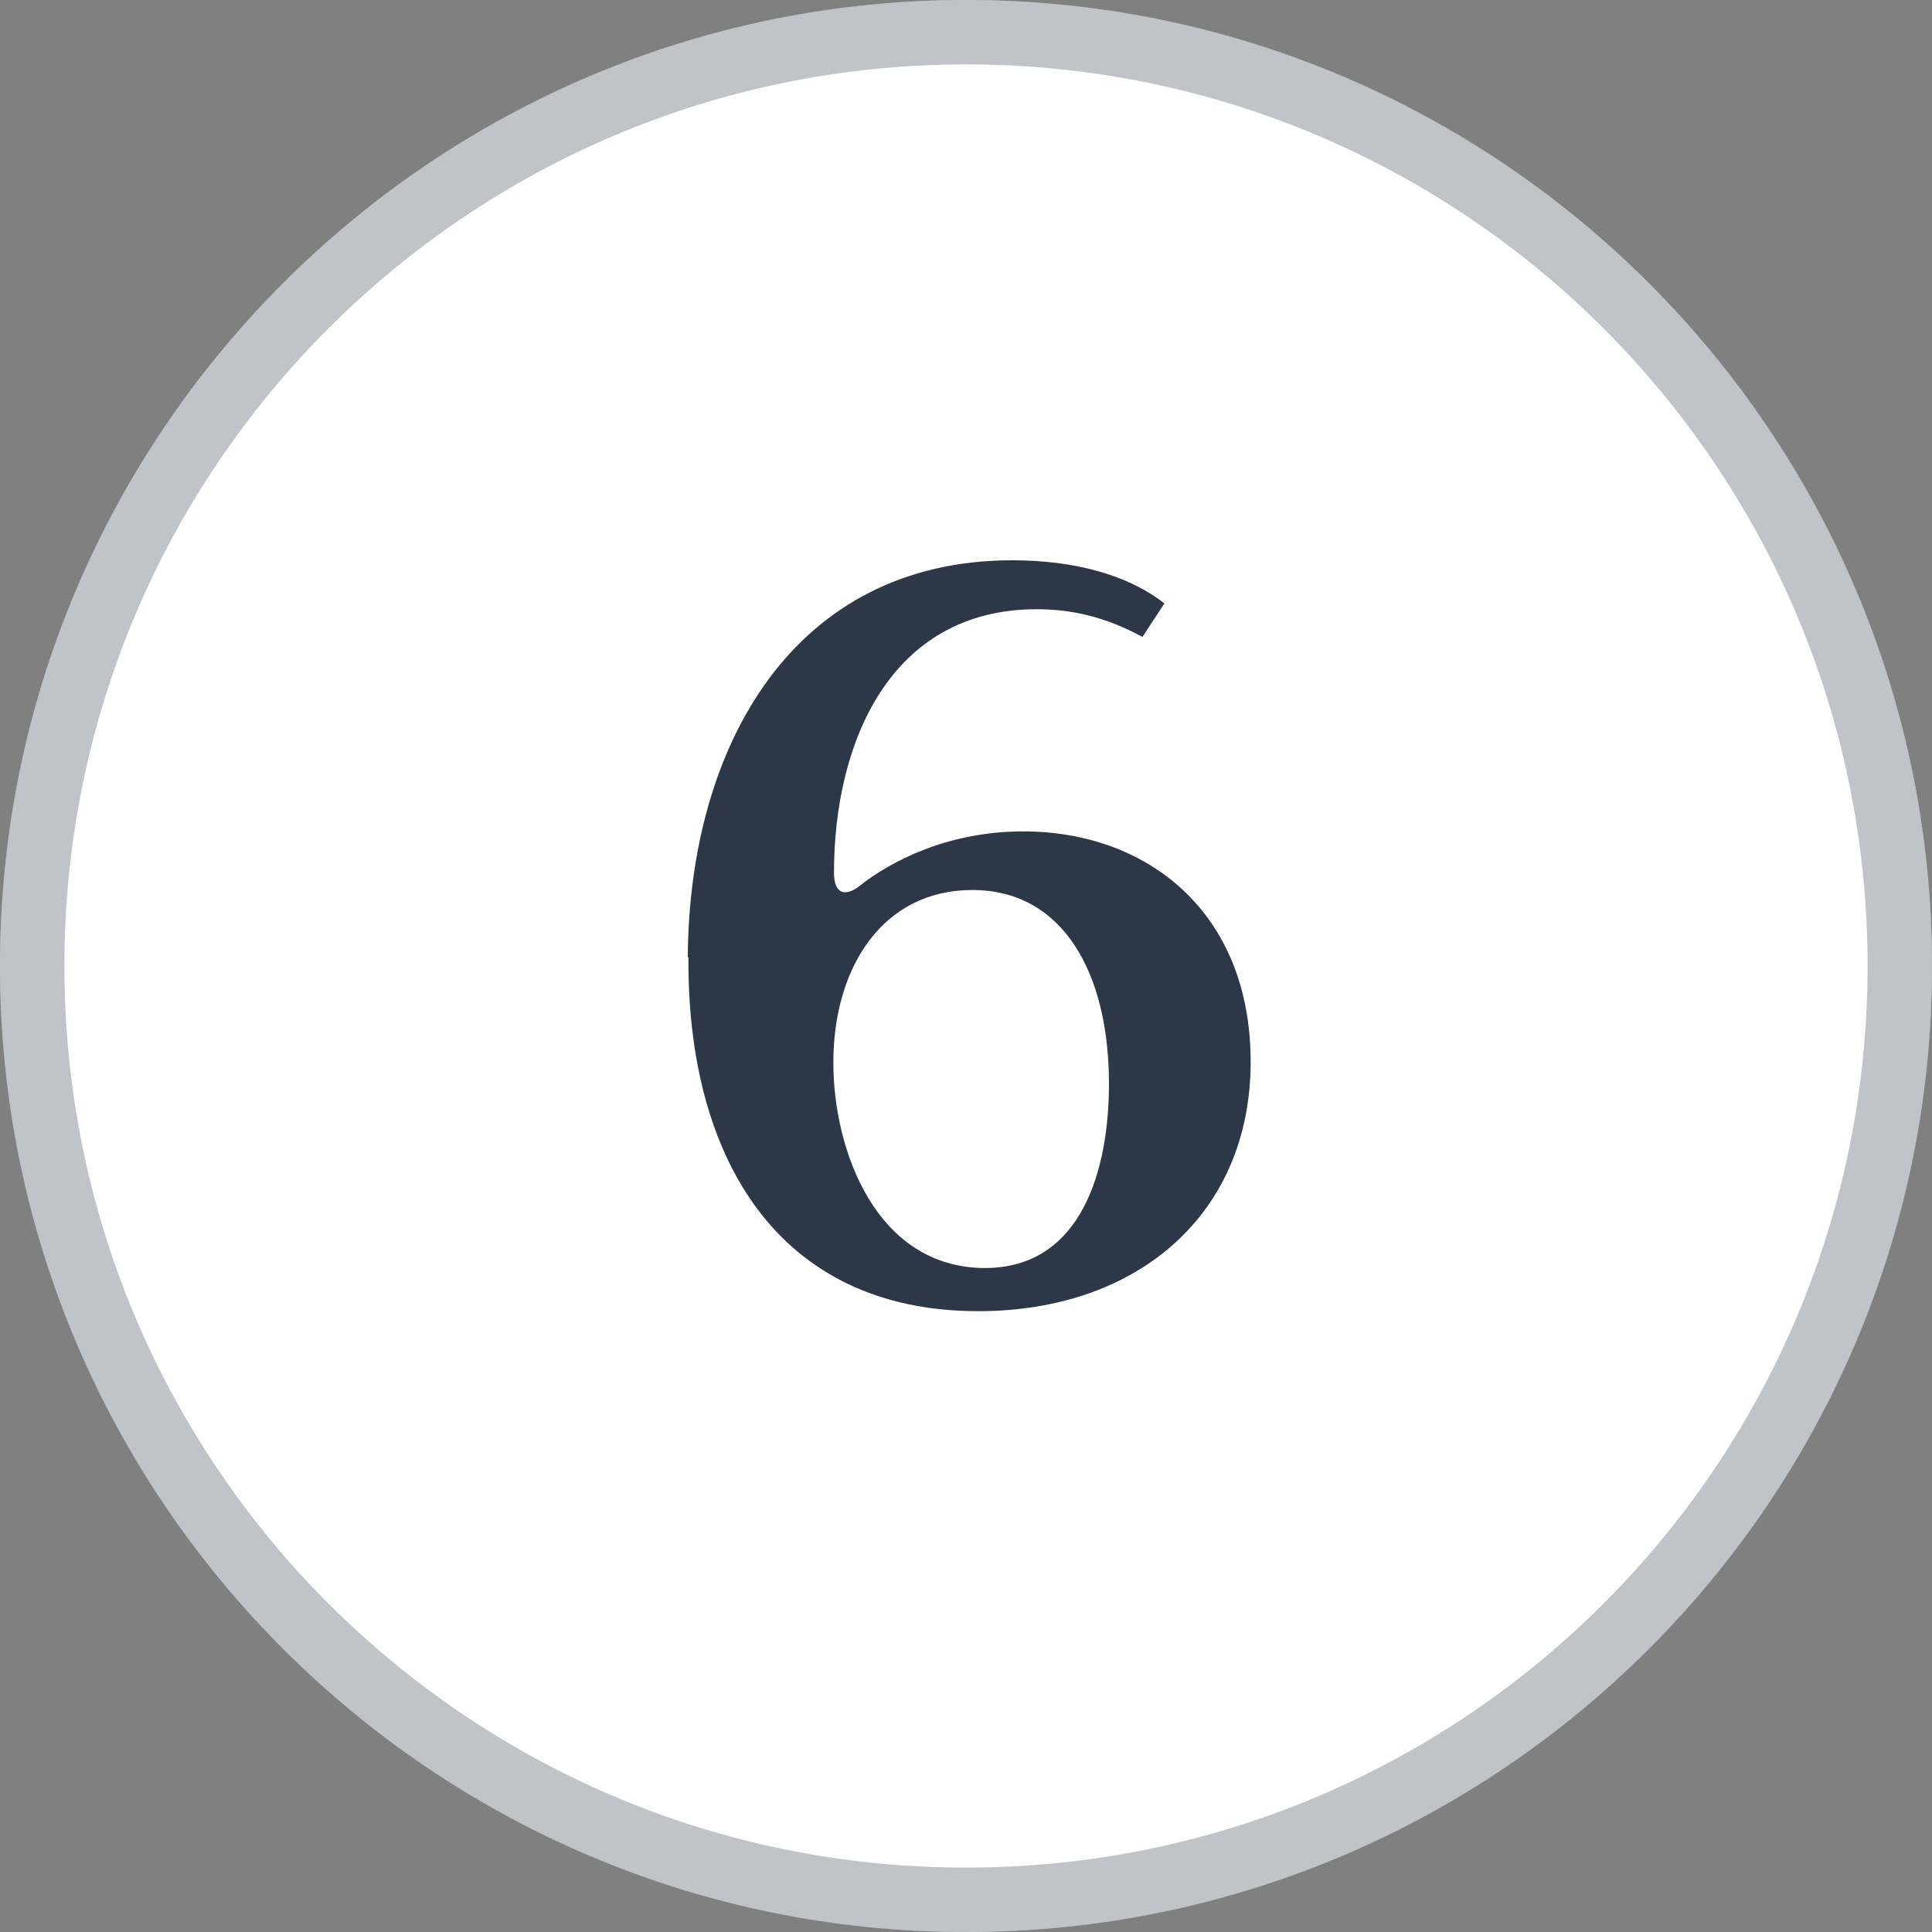
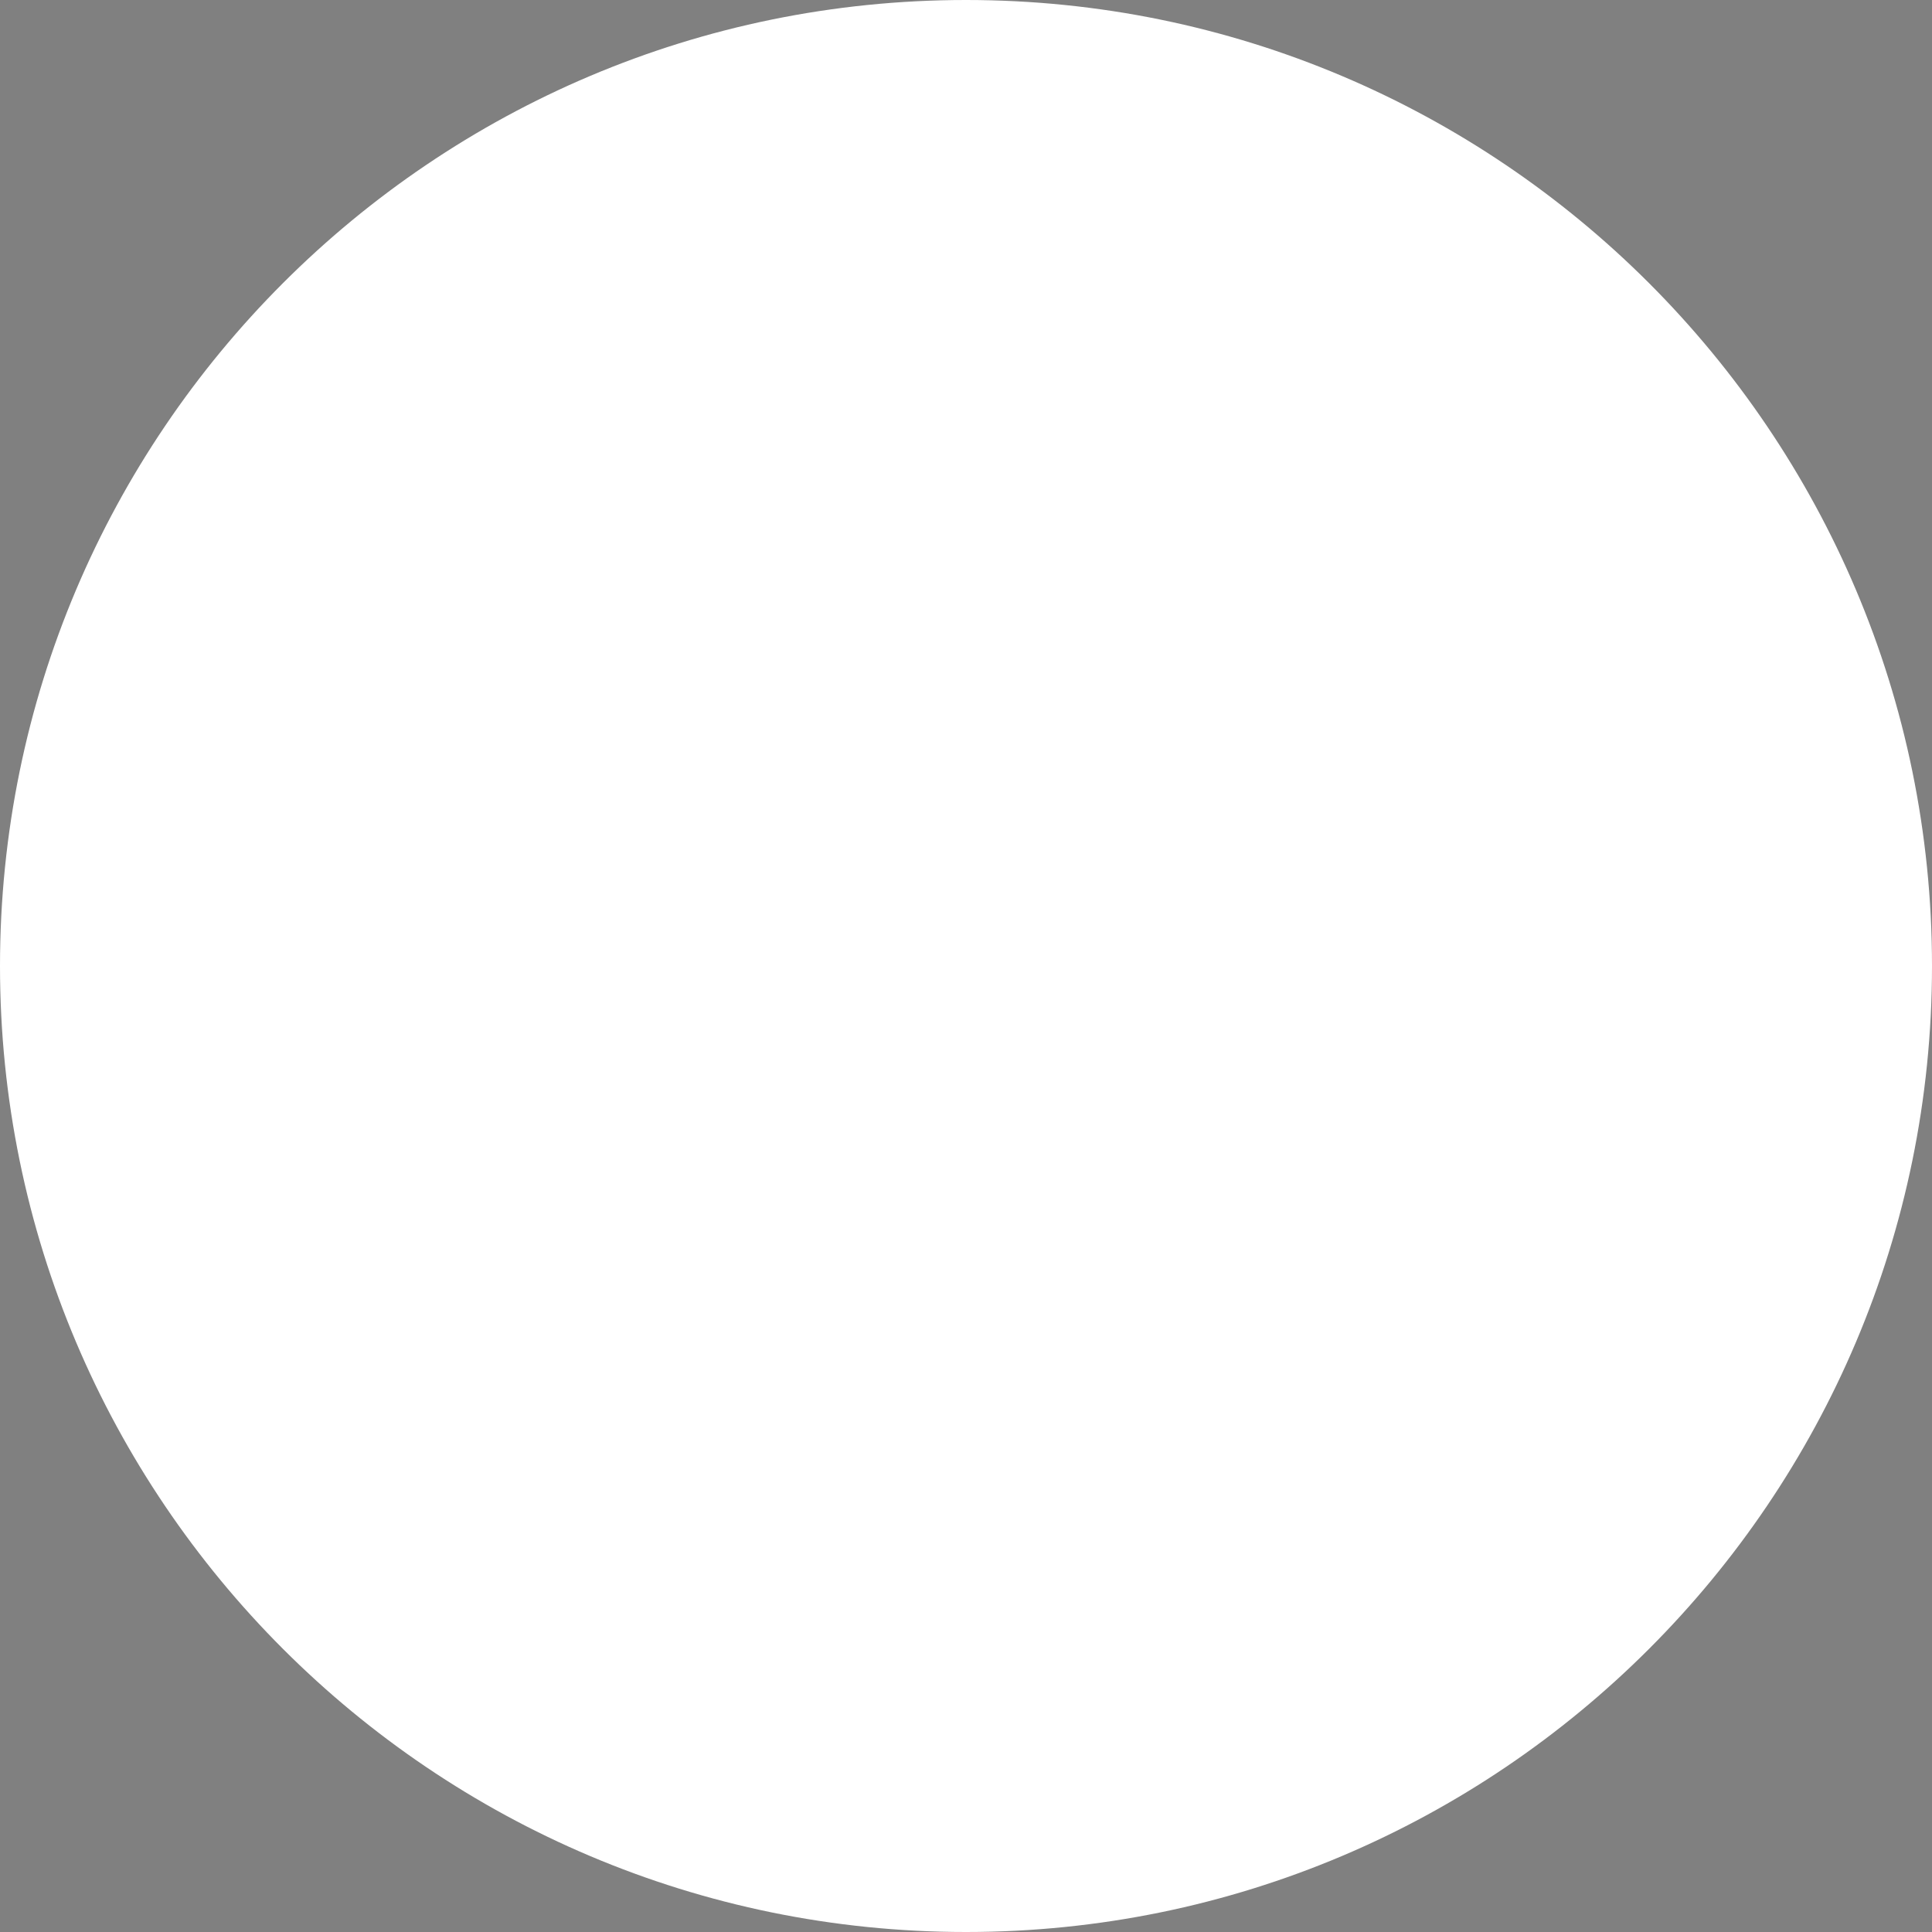
<svg xmlns="http://www.w3.org/2000/svg" id="Layer_1" viewBox="0 0 30 30">
  <rect x="0" y="0" width="30" height="30" fill="#808080" stroke="none" />
  <defs>
    <style>.cls-1{fill:#fff;}.cls-2{fill:#2c3847;}.cls-3{fill:none;stroke:rgba(44,56,71,.3);}</style>
  </defs>
  <path class="cls-1" d="M15,0h0c8.28,0,15,6.72,15,15h0c0,8.28-6.72,15-15,15h0C6.72,30,0,23.28,0,15H0C0,6.72,6.72,0,15,0Z" />
-   <path class="cls-3" d="M15,.5h0c8.01,0,14.5,6.49,14.5,14.5h0c0,8.01-6.49,14.5-14.5,14.5h0C6.99,29.5,.5,23.01,.5,15H.5C.5,6.99,6.99,.5,15,.5Z" />
-   <path class="cls-2" d="M10.68,14.86c.02-3.28,1.64-6.16,5.04-6.16,.97,0,1.8,.23,2.36,.67l-.34,.52c-.59-.32-1.12-.43-1.64-.43-2.29,0-3.15,2.09-3.15,4.09,0,.32,.16,.38,.38,.22,.5-.4,1.39-.86,2.56-.86,1.91,0,3.53,1.24,3.53,3.58s-1.73,3.87-4.23,3.87c-3.11,0-4.52-2.38-4.5-5.49Zm4.61,4.83c1.53,0,1.93-1.57,1.93-2.86,0-1.73-.72-3.01-2.12-3.01s-2.16,1.21-2.16,2.68c0,1.37,.67,3.19,2.36,3.19Z" />
</svg>